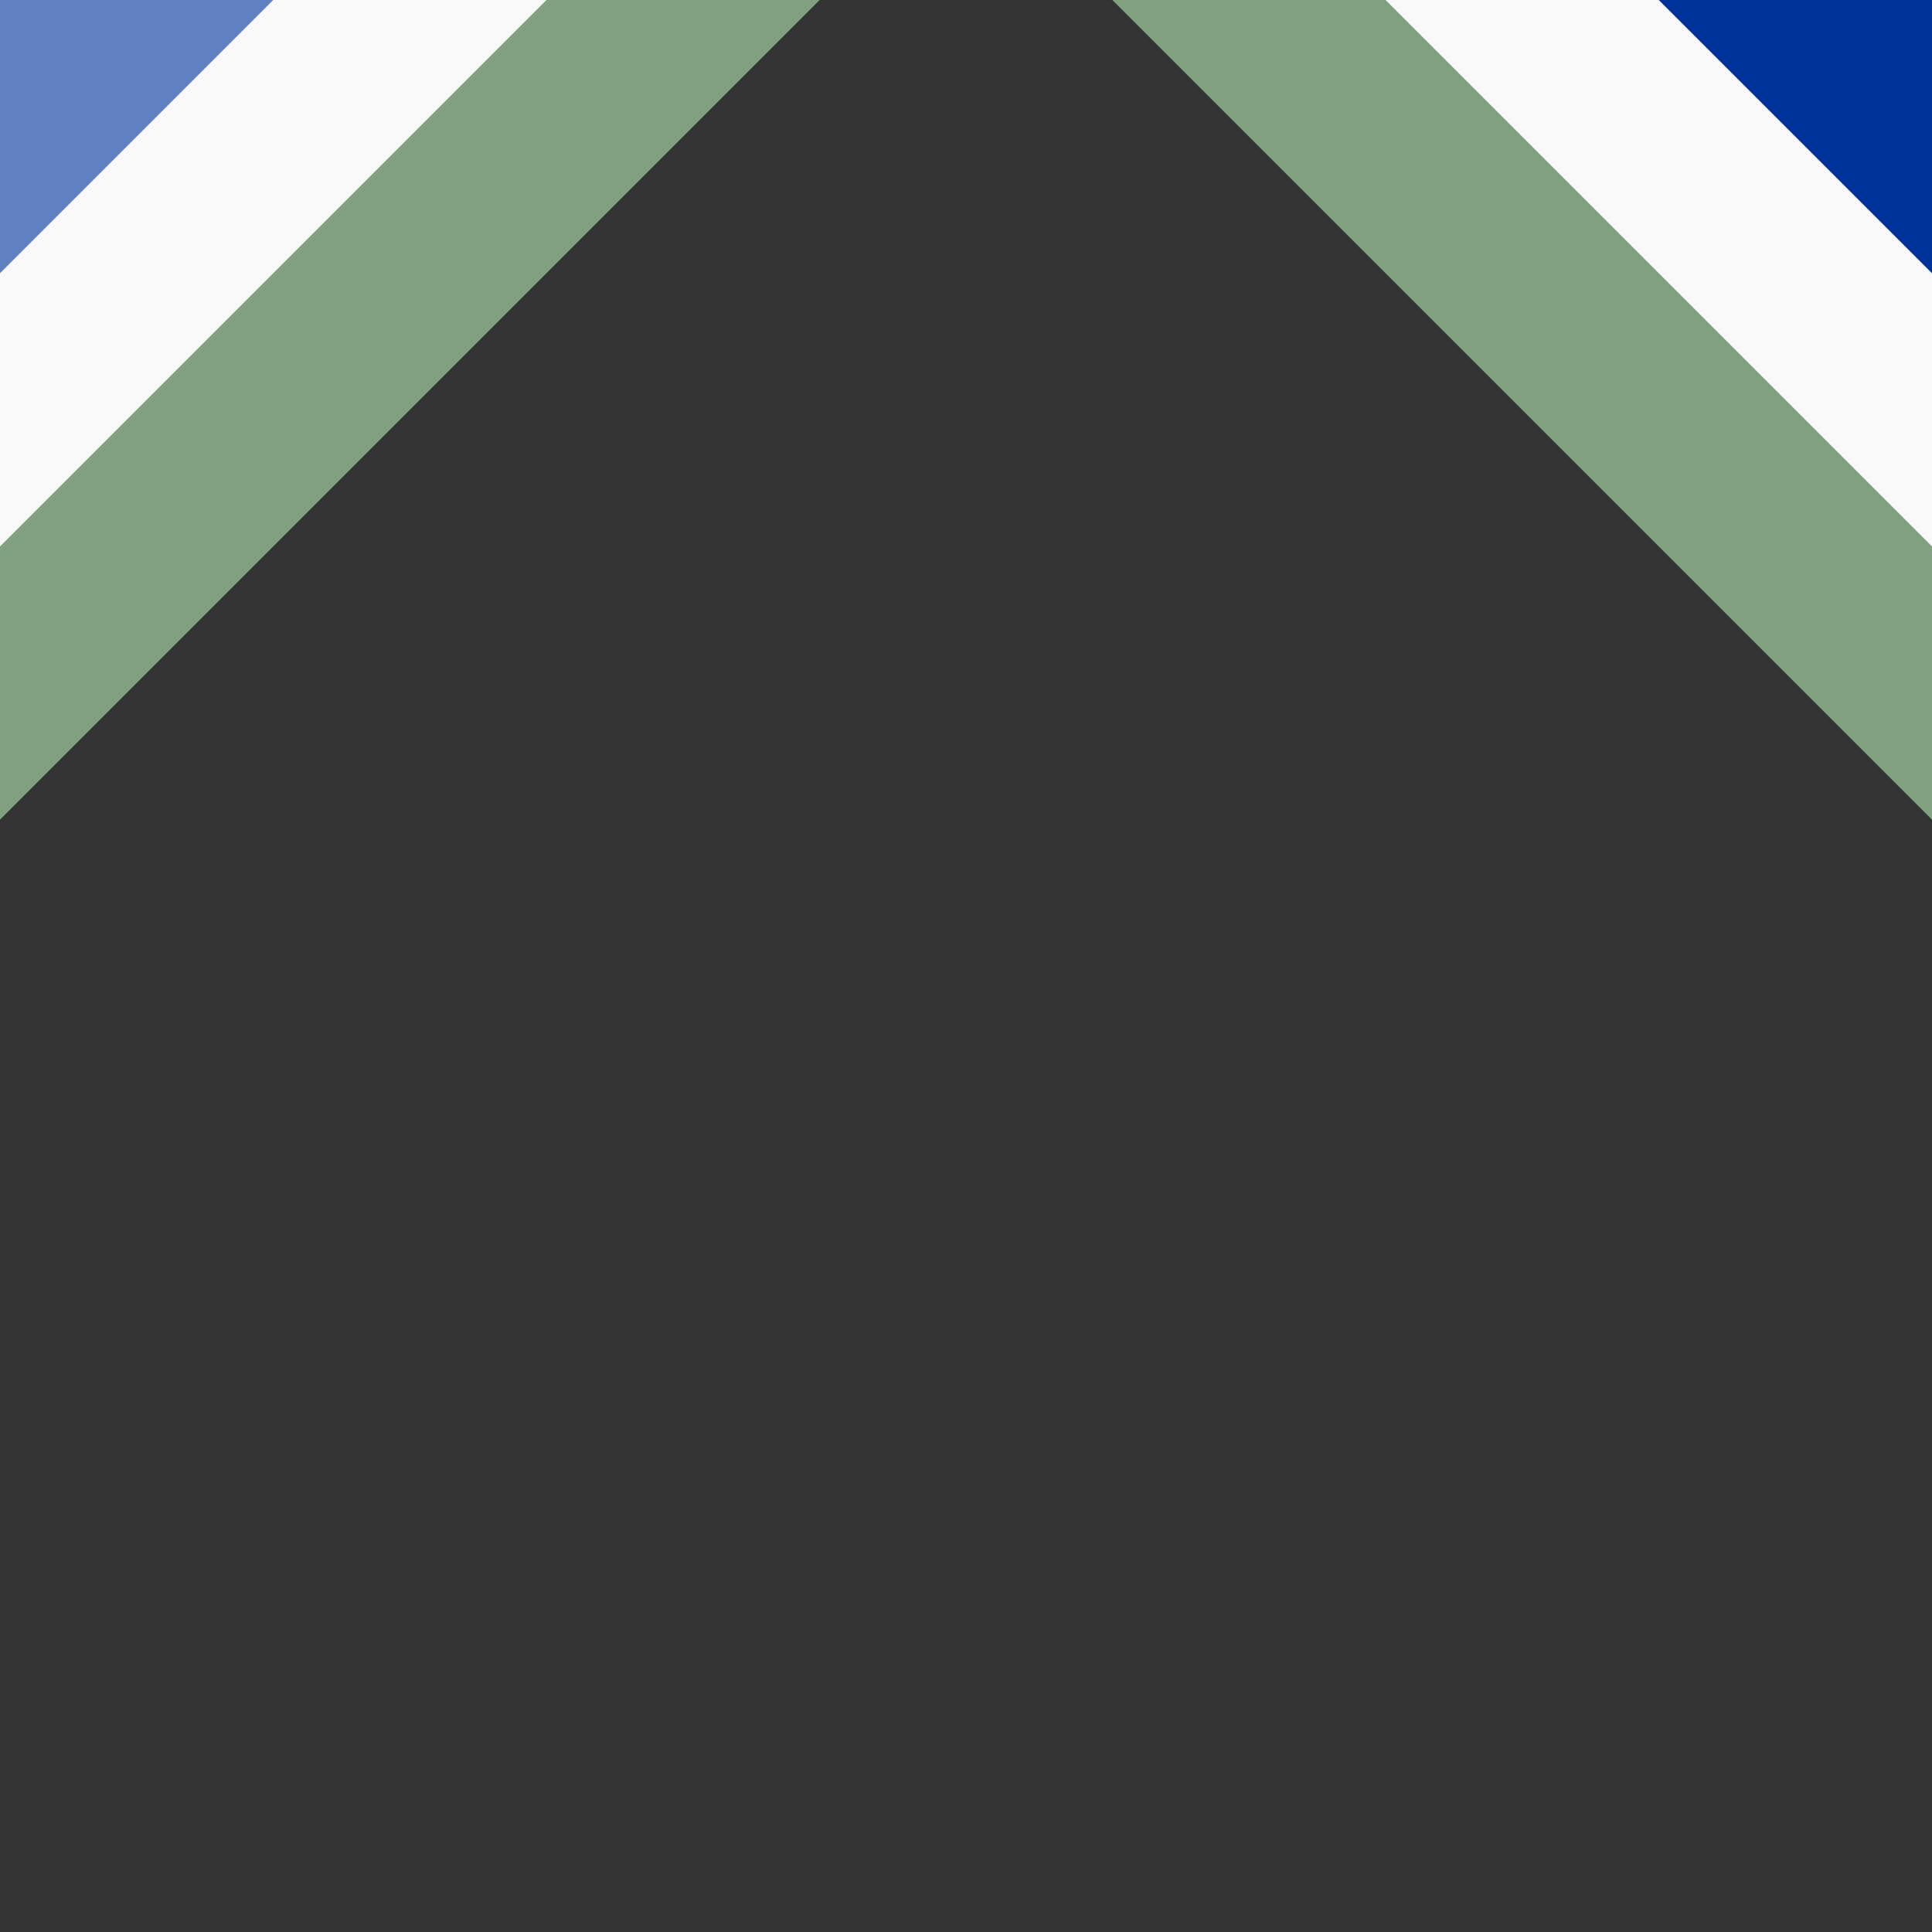
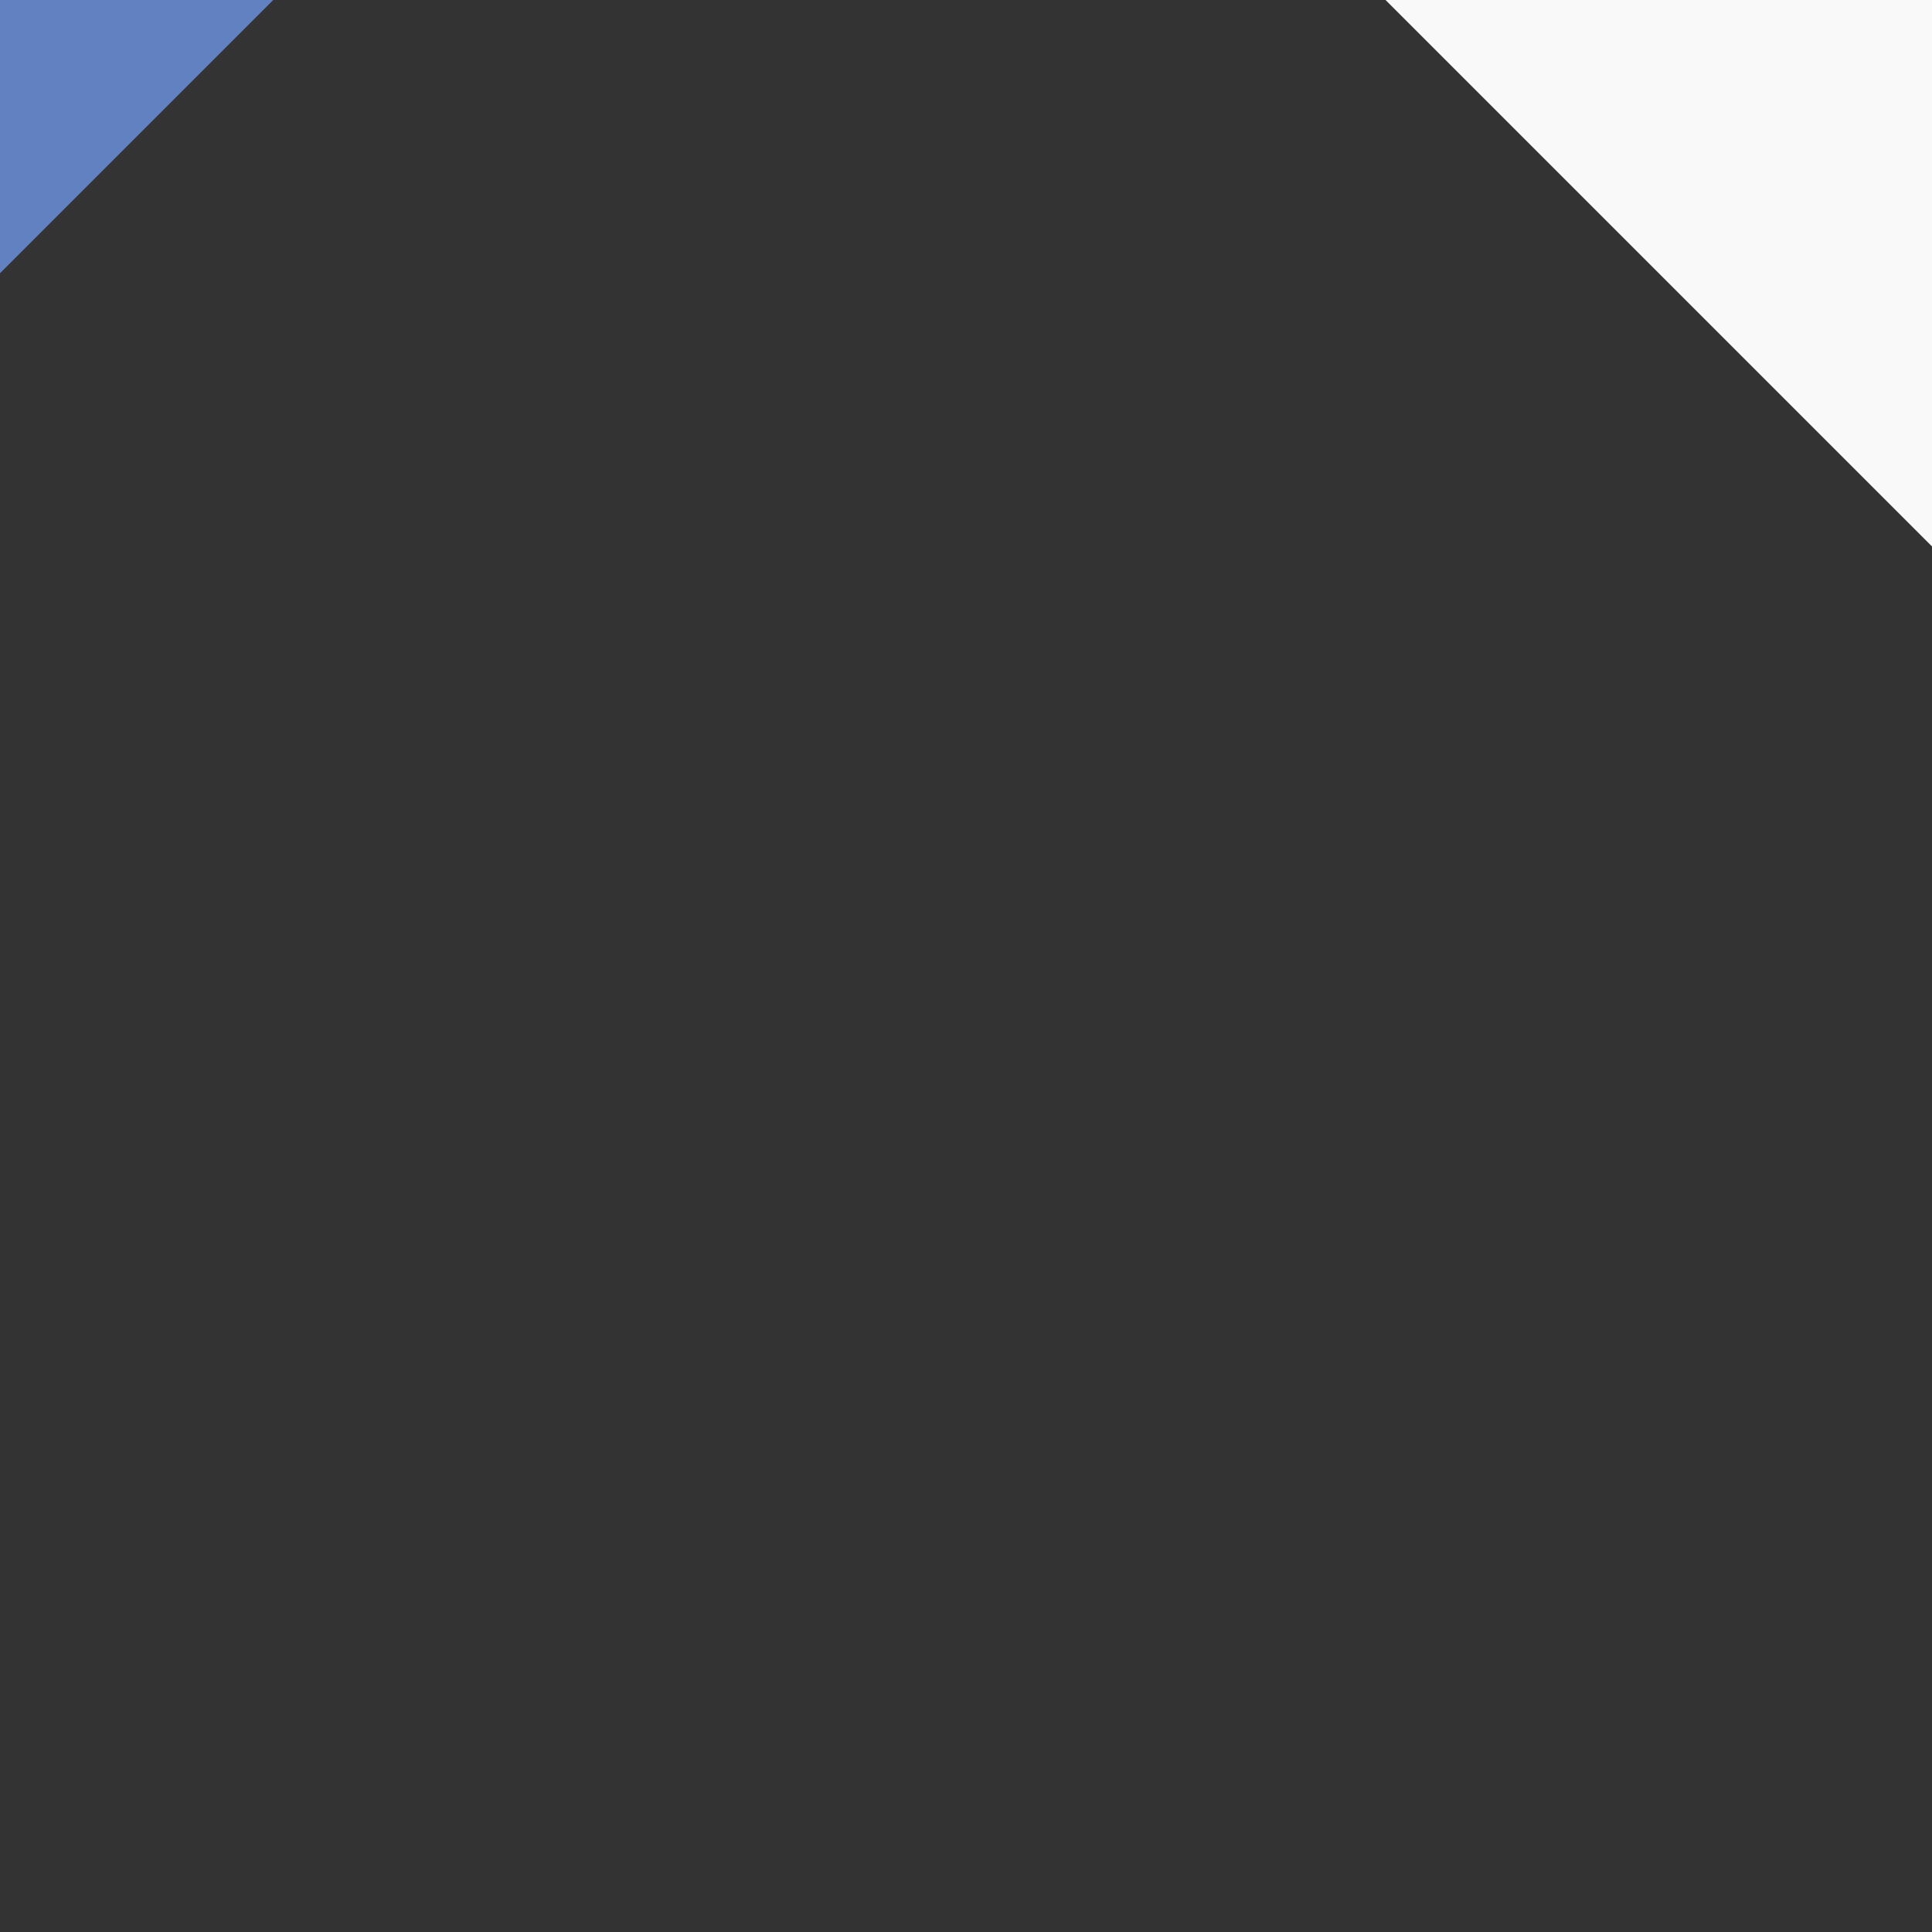
<svg xmlns="http://www.w3.org/2000/svg" width="500" height="500">
  <rect width="100%" height="100%" fill="#333333" stroke="none" />
  <title>hSTRc14</title>
-   <path d="M 250,-250 L -250,250" stroke-width="300" stroke="#80A080" />
-   <path d="M 250,-250 L -250,250" stroke-width="200" stroke="#F9F9F9" />
  <path d="M 250,-250 L -250,250" stroke-width="100" stroke="#6281C0" />
-   <path d="M 250,-250 L 750,250" stroke-width="300" stroke="#80A080" />
  <path d="M 250,-250 L 750,250" stroke-width="200" stroke="#F9F9F9" />
-   <path d="M 250,-250 L 750,250" stroke-width="100" stroke="#003399" />
</svg>